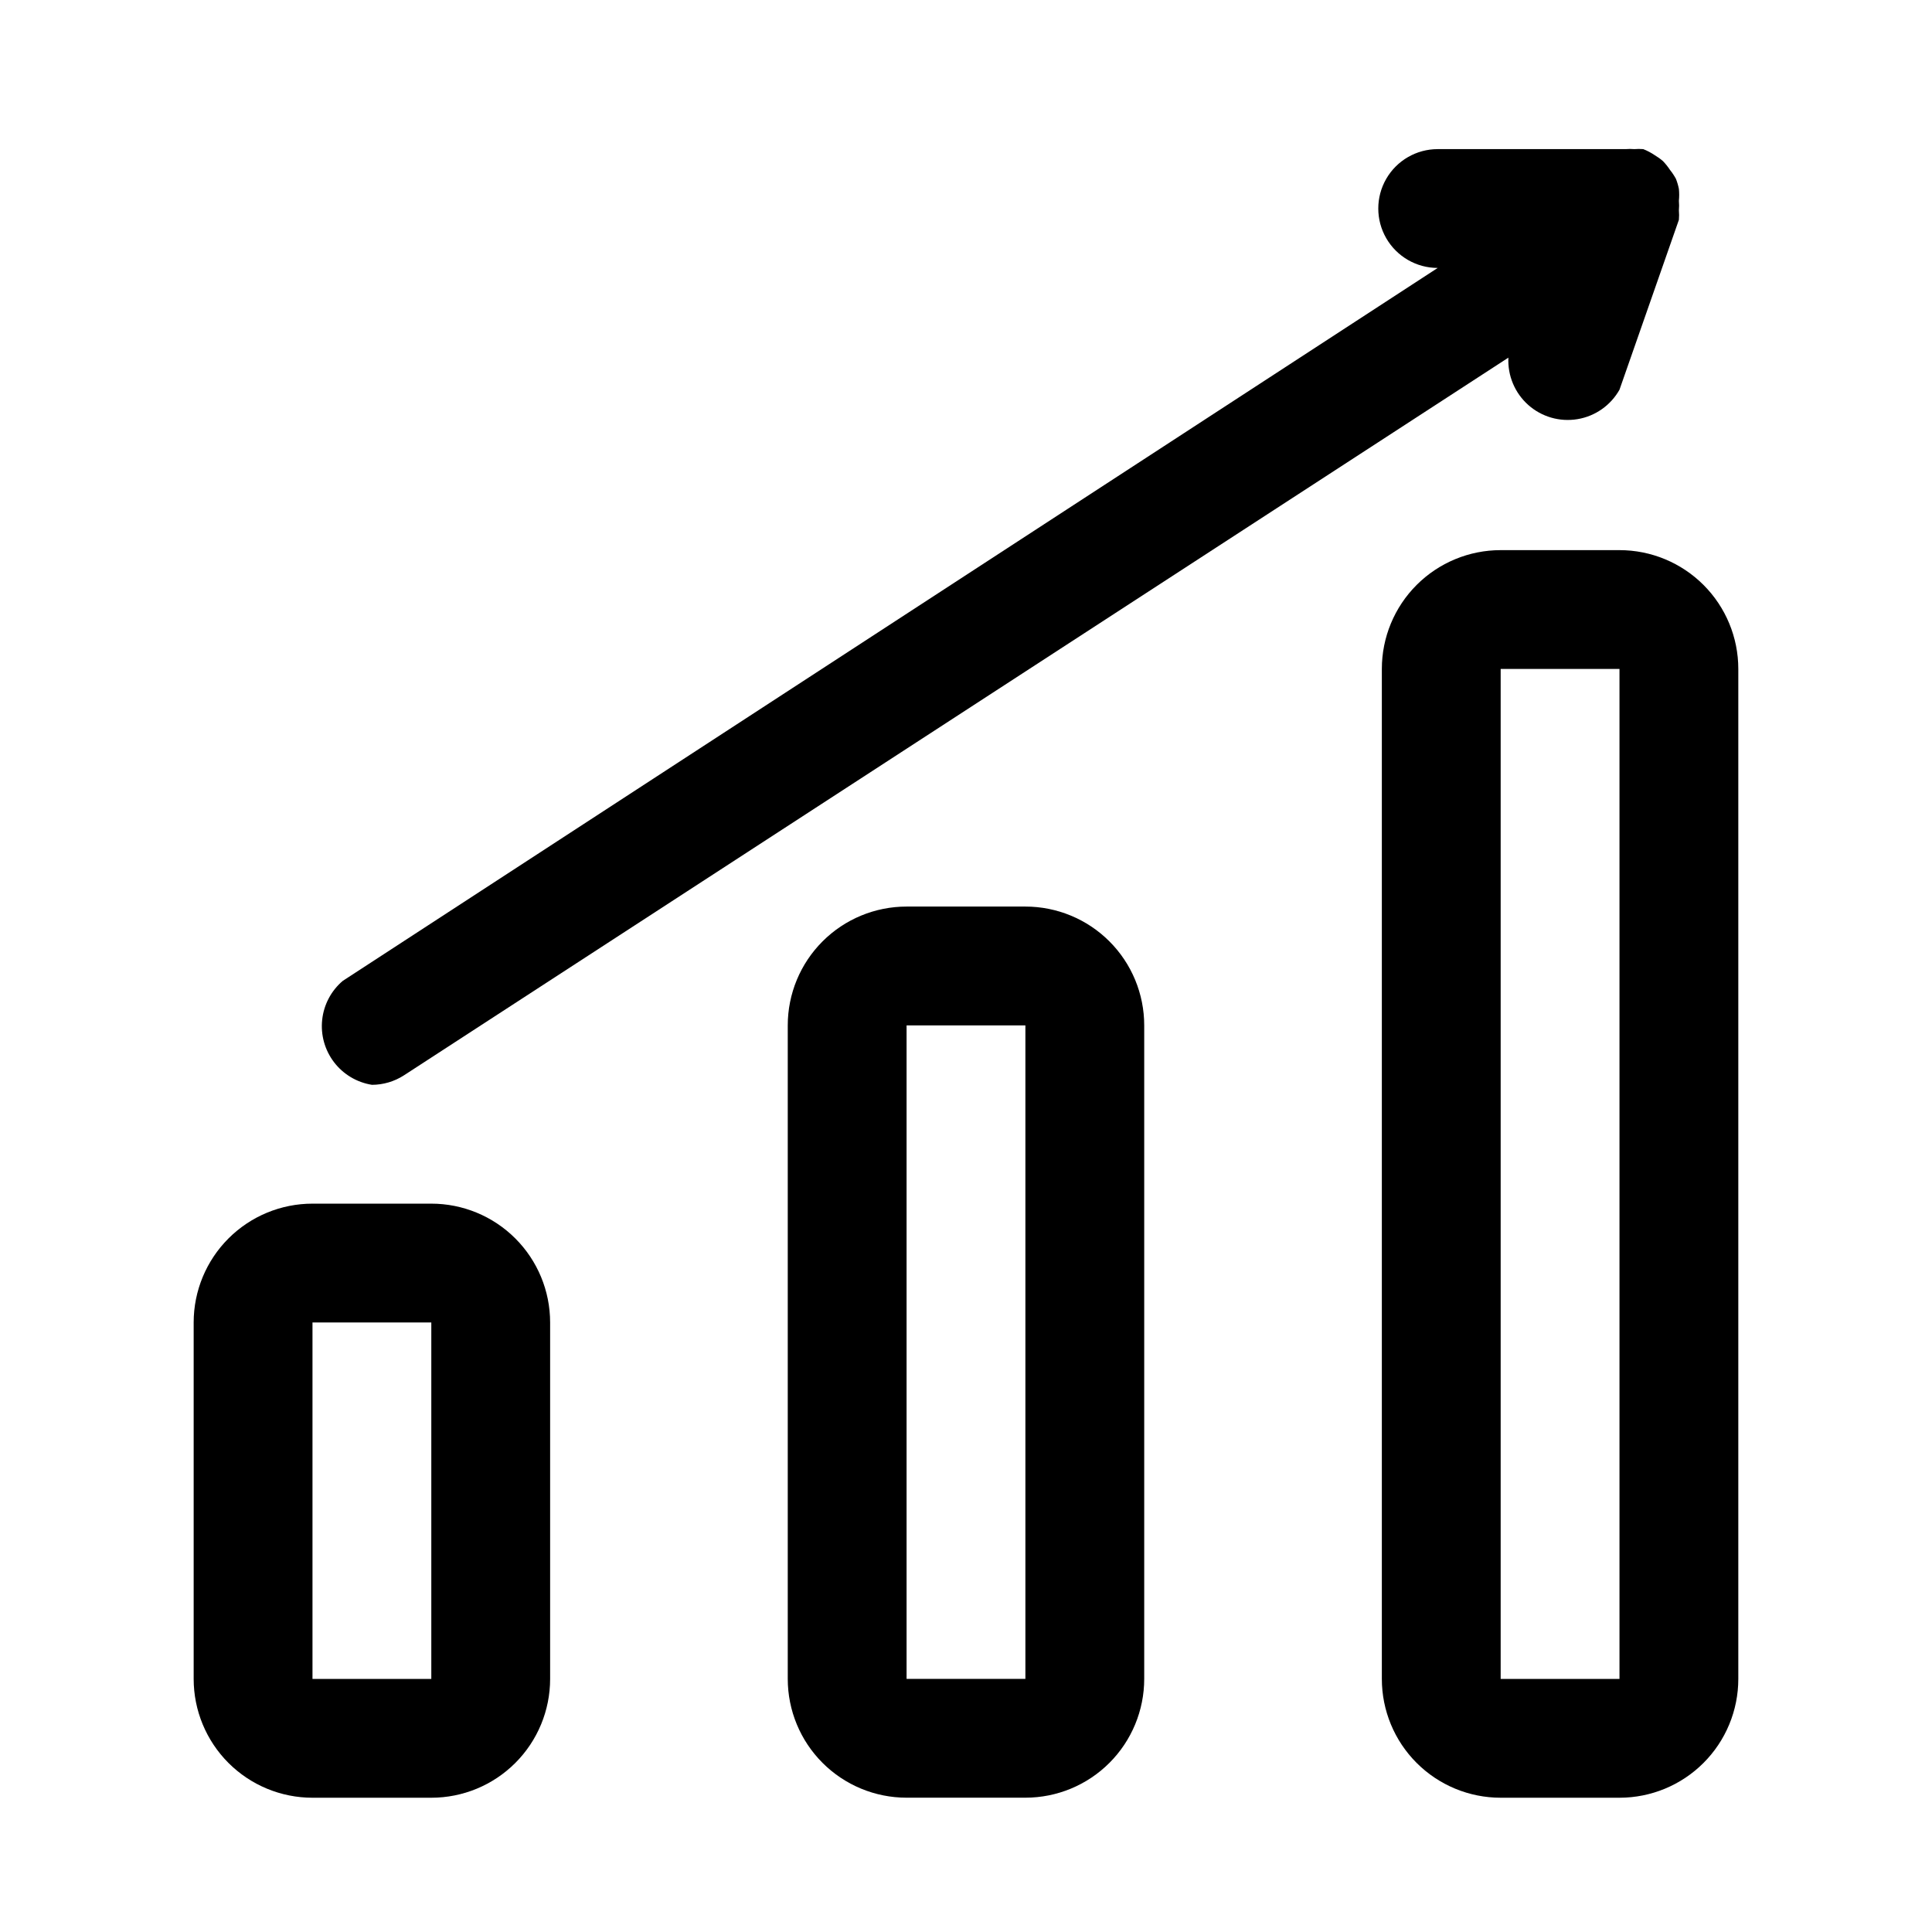
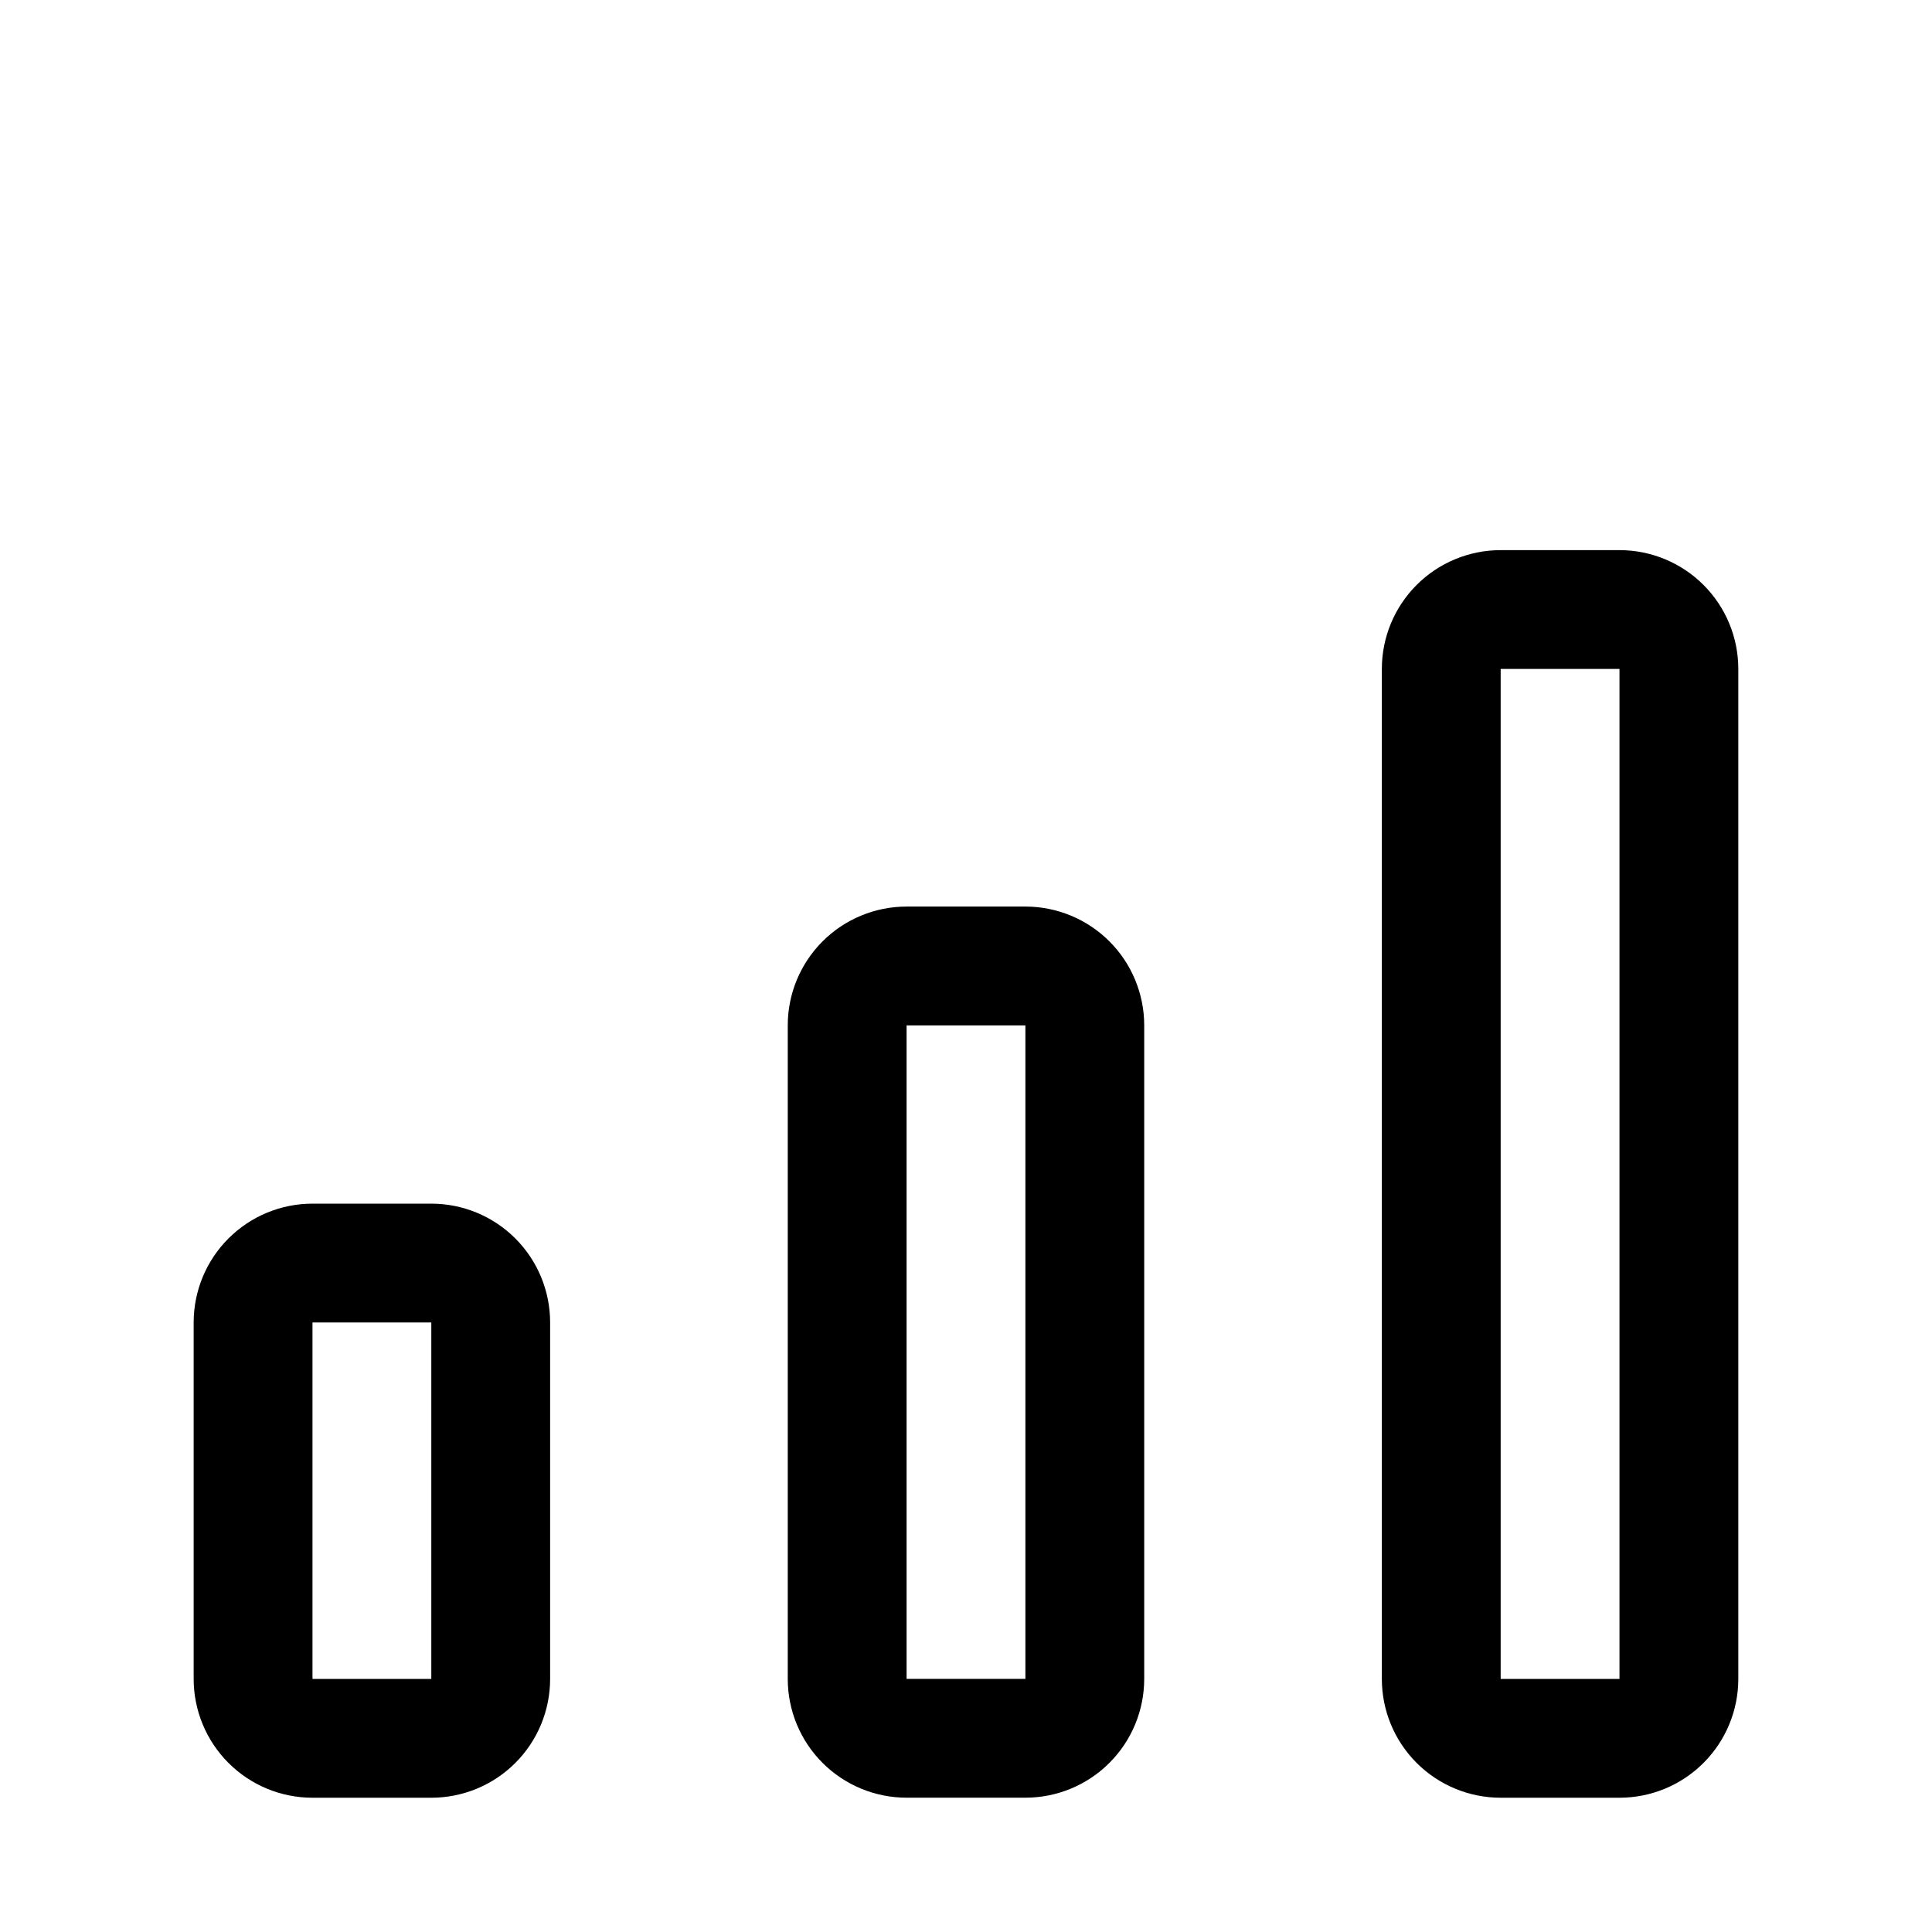
<svg xmlns="http://www.w3.org/2000/svg" fill="#000000" width="800px" height="800px" version="1.1" viewBox="144 144 512 512">
  <g>
    <path d="m258.3 462.98h-31.488c-8.352 0-16.359 3.316-22.266 9.223-5.902 5.902-9.223 13.914-9.223 22.262v94.465c0 8.352 3.32 16.363 9.223 22.266 5.906 5.906 13.914 9.223 22.266 9.223h31.488c8.352 0 16.363-3.316 22.266-9.223 5.906-5.902 9.223-13.914 9.223-22.266v-94.465c0-8.348-3.316-16.359-9.223-22.262-5.902-5.906-13.914-9.223-22.266-9.223zm-31.488 125.95v-94.465h31.488v94.465z" />
    <path d="m415.74 384.25h-31.488c-8.352 0-16.359 3.316-22.266 9.223s-9.223 13.914-9.223 22.266v173.18c0 8.352 3.316 16.363 9.223 22.266 5.906 5.906 13.914 9.223 22.266 9.223h31.488c8.352 0 16.359-3.316 22.266-9.223 5.906-5.902 9.223-13.914 9.223-22.266v-173.18c0-8.352-3.316-16.359-9.223-22.266s-13.914-9.223-22.266-9.223zm-31.488 204.67v-173.18h31.488v173.18z" />
    <path d="m573.18 289.79h-31.488c-8.352 0-16.359 3.32-22.266 9.223-5.906 5.906-9.223 13.914-9.223 22.266v267.65c0 8.352 3.316 16.363 9.223 22.266 5.906 5.906 13.914 9.223 22.266 9.223h31.488c8.352 0 16.359-3.316 22.266-9.223 5.906-5.902 9.223-13.914 9.223-22.266v-267.65c0-8.352-3.316-16.359-9.223-22.266-5.906-5.902-13.914-9.223-22.266-9.223zm-31.488 299.14v-267.65h31.488v267.65z" />
-     <path d="m242.56 431.49c3.016-0.008 5.969-0.883 8.5-2.519l292.68-190.19c-0.234 4.754 1.699 9.363 5.258 12.531 3.555 3.168 8.355 4.551 13.055 3.769 4.699-0.781 8.789-3.652 11.129-7.801l15.742-45.027c0.074-0.84 0.074-1.68 0-2.519 0.074-0.84 0.074-1.68 0-2.519 0.105-1.047 0.105-2.102 0-3.148-0.18-0.914-0.445-1.809-0.785-2.676-0.453-0.832-0.98-1.625-1.574-2.363-0.555-0.844-1.188-1.637-1.891-2.359-0.688-0.59-1.426-1.113-2.203-1.574-0.938-0.633-1.941-1.16-2.992-1.574-0.785-0.066-1.574-0.066-2.363 0-0.785-0.066-1.574-0.066-2.359 0h-49.75c-5.625 0-10.824 3-13.637 7.871s-2.812 10.871 0 15.742c2.812 4.871 8.012 7.875 13.637 7.875l-290.16 188.93v-0.004c-3.078 2.613-5.035 6.309-5.465 10.324-0.434 4.012 0.695 8.039 3.148 11.246 2.453 3.207 6.043 5.348 10.031 5.984z" />
  </g>
</svg>